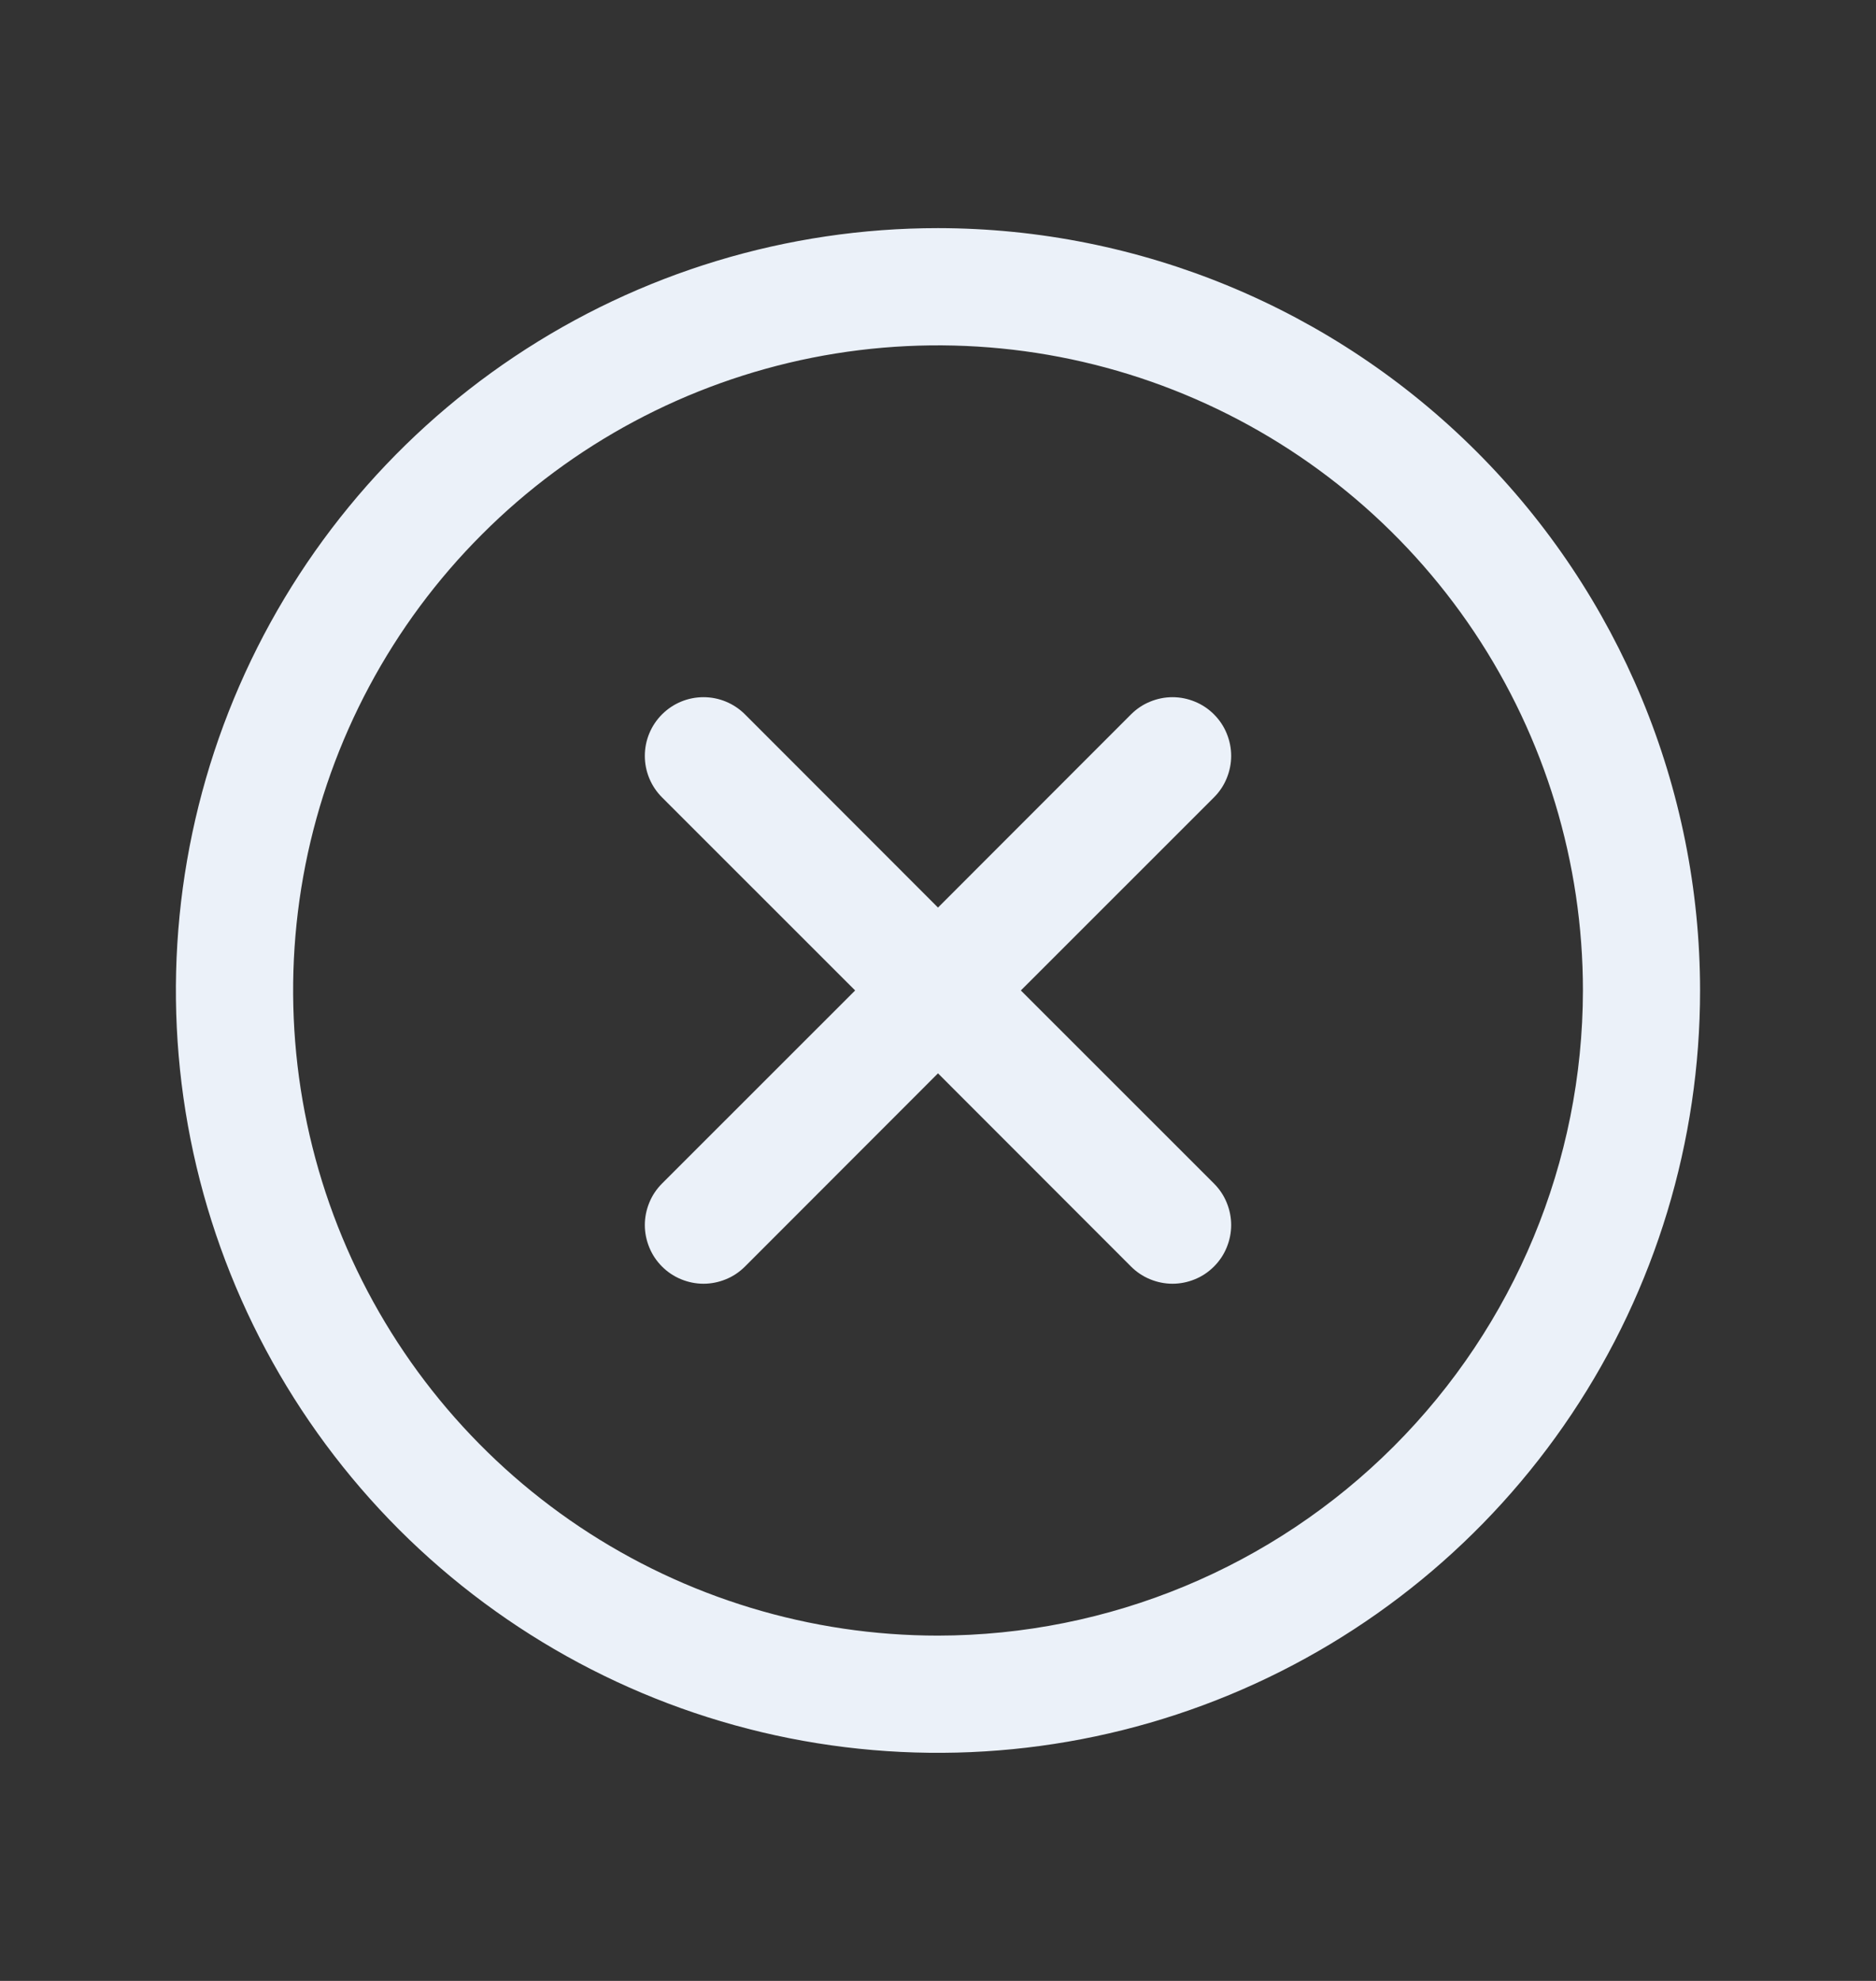
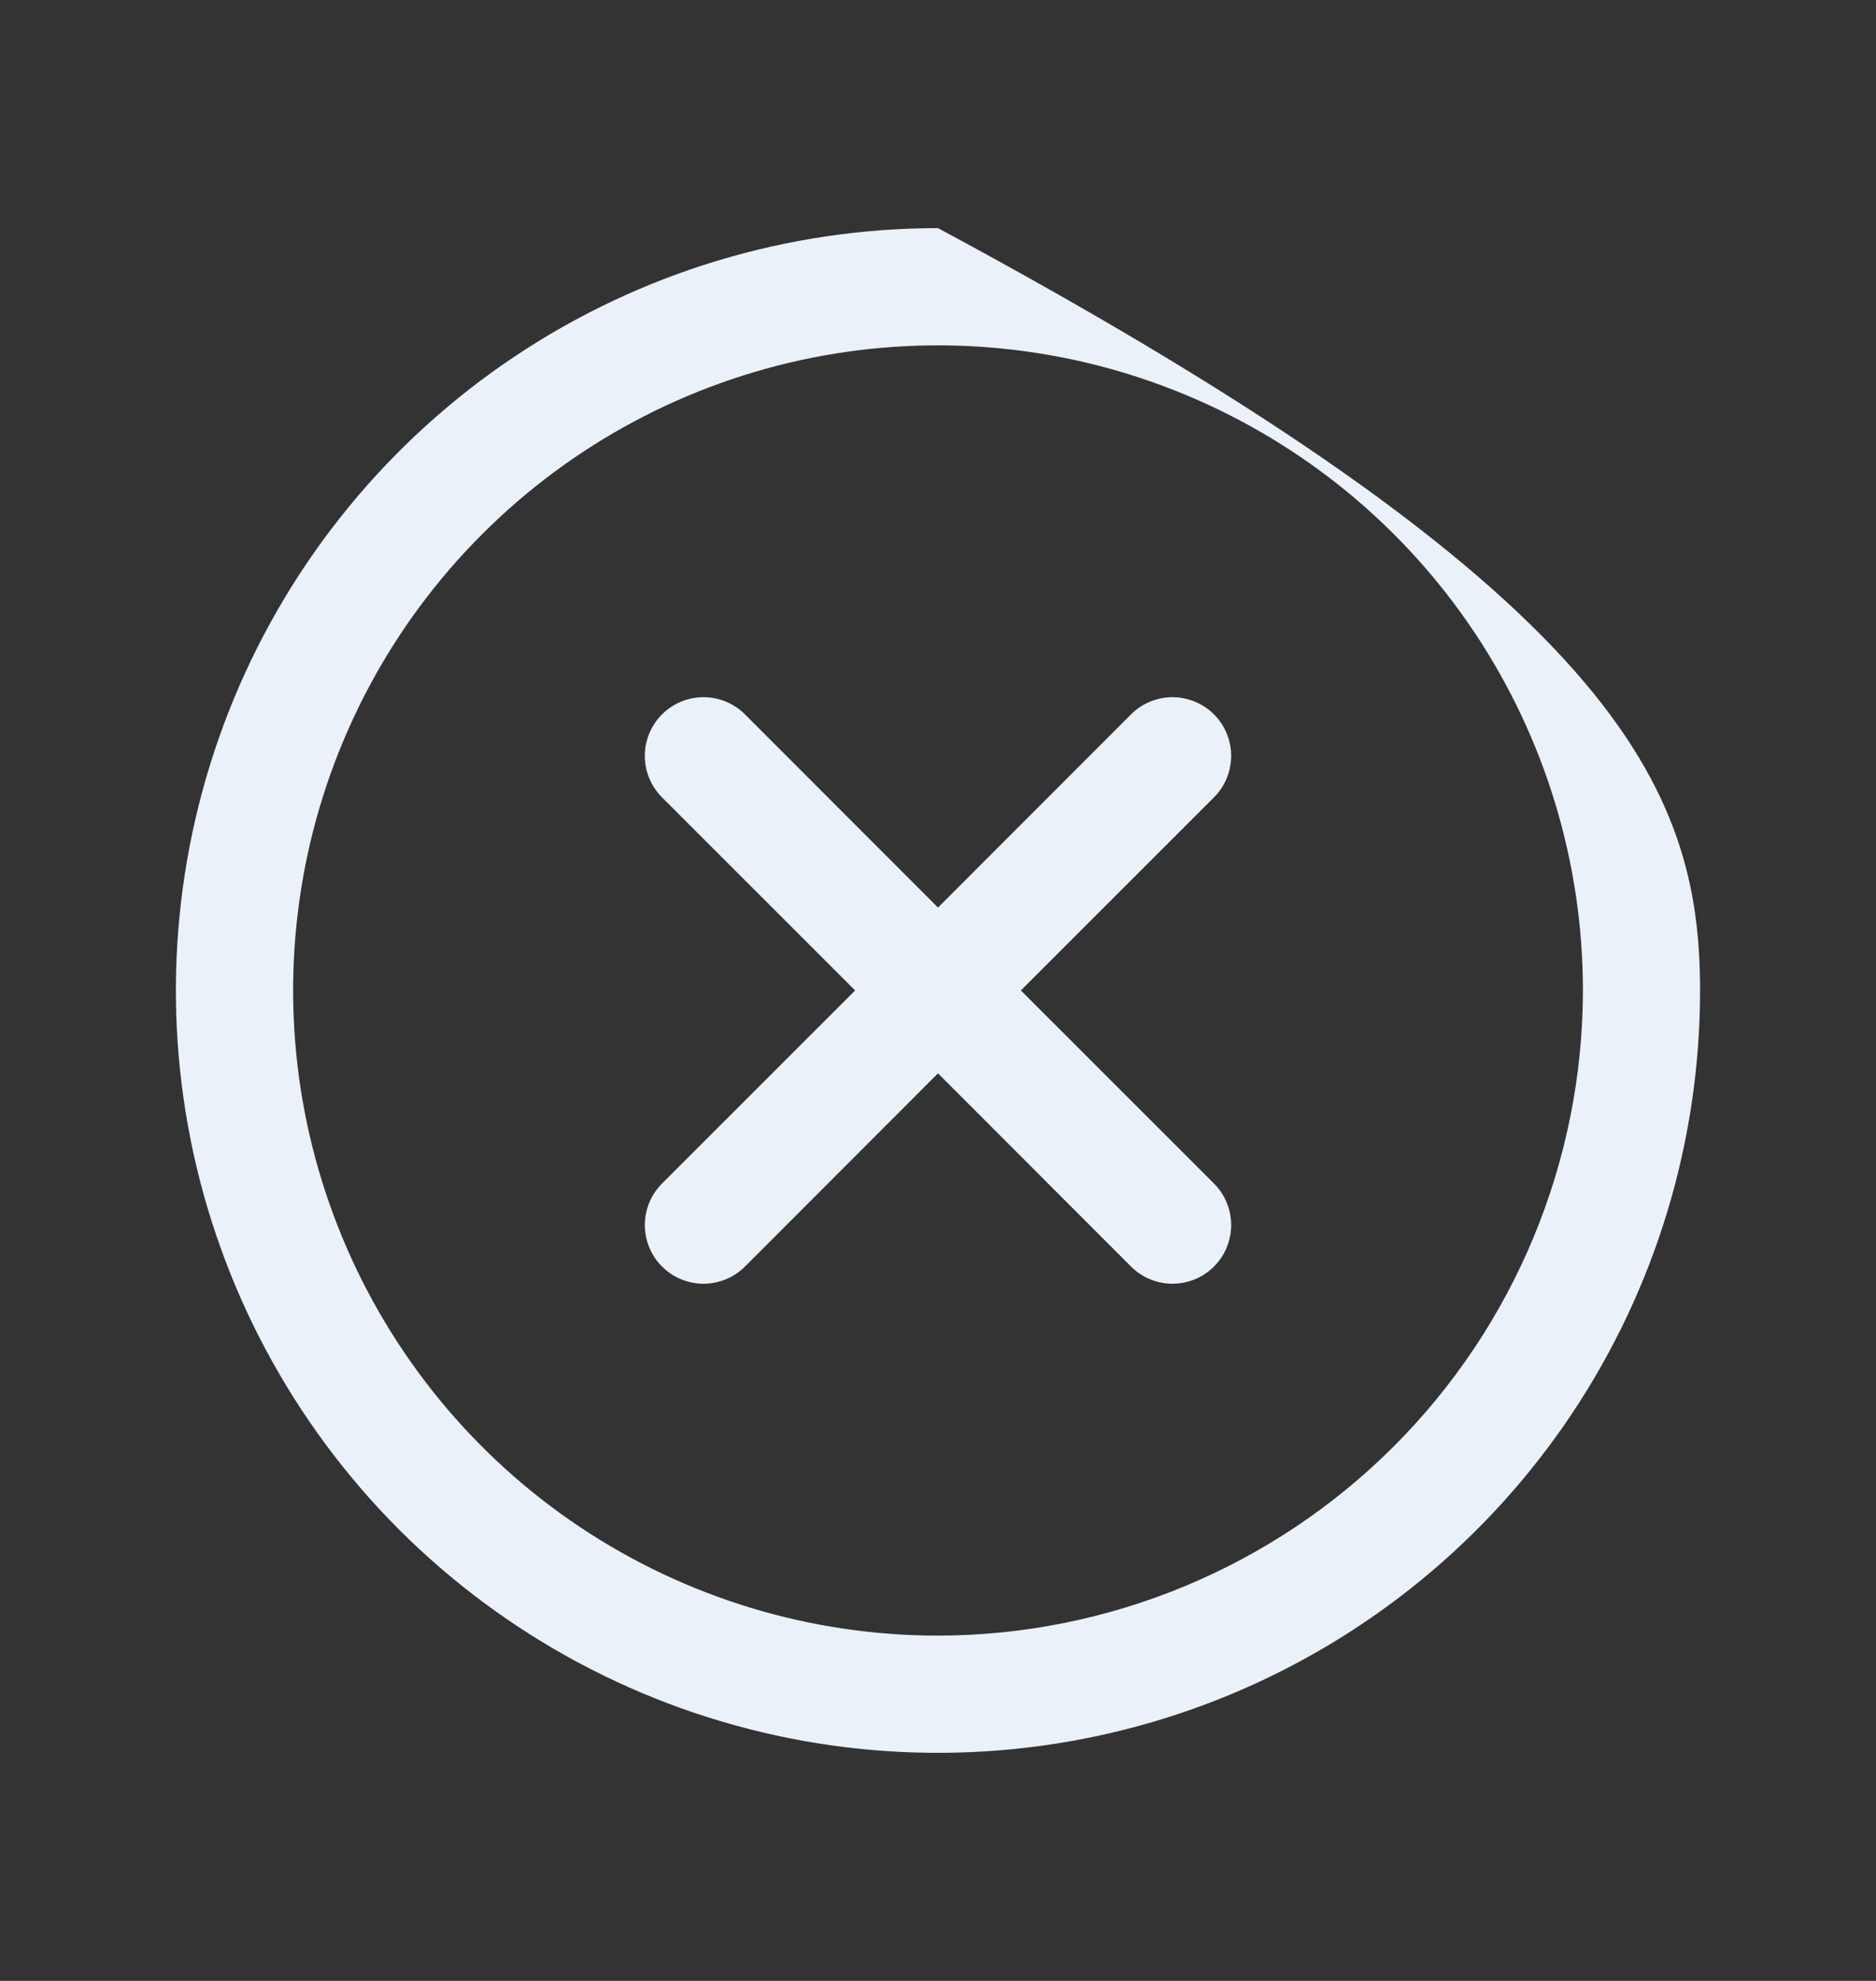
<svg xmlns="http://www.w3.org/2000/svg" width="18" height="19" viewBox="0 0 18 19" fill="none">
  <rect x="0" y="0" width="18" height="19" fill="#333333" stroke="none" />
-   <path d="M11.648 7.648L9.795 9.5L11.648 11.352C11.7 11.404 11.742 11.466 11.77 11.535C11.798 11.603 11.813 11.676 11.813 11.75C11.813 11.824 11.798 11.897 11.77 11.965C11.742 12.034 11.7 12.096 11.648 12.148C11.596 12.2 11.534 12.242 11.465 12.27C11.397 12.298 11.324 12.313 11.25 12.313C11.176 12.313 11.103 12.298 11.035 12.27C10.966 12.242 10.904 12.2 10.852 12.148L9 10.295L7.148 12.148C7.096 12.2 7.034 12.242 6.965 12.27C6.897 12.298 6.824 12.313 6.75 12.313C6.676 12.313 6.603 12.298 6.535 12.27C6.466 12.242 6.404 12.2 6.352 12.148C6.3 12.096 6.258 12.034 6.23 11.965C6.202 11.897 6.187 11.824 6.187 11.75C6.187 11.676 6.202 11.603 6.23 11.535C6.258 11.466 6.3 11.404 6.352 11.352L8.205 9.5L6.352 7.648C6.246 7.542 6.187 7.399 6.187 7.25C6.187 7.101 6.246 6.958 6.352 6.852C6.458 6.746 6.601 6.687 6.75 6.687C6.899 6.687 7.042 6.746 7.148 6.852L9 8.705L10.852 6.852C10.904 6.8 10.966 6.758 11.035 6.73C11.103 6.702 11.176 6.687 11.25 6.687C11.324 6.687 11.397 6.702 11.465 6.73C11.534 6.758 11.596 6.8 11.648 6.852C11.7 6.904 11.742 6.966 11.77 7.035C11.798 7.103 11.813 7.176 11.813 7.25C11.813 7.324 11.798 7.397 11.77 7.465C11.742 7.534 11.7 7.596 11.648 7.648ZM16.312 9.5C16.312 10.946 15.884 12.36 15.08 13.563C14.277 14.765 13.135 15.702 11.798 16.256C10.462 16.809 8.992 16.954 7.573 16.672C6.155 16.39 4.852 15.693 3.829 14.671C2.807 13.648 2.11 12.345 1.828 10.927C1.546 9.508 1.691 8.038 2.244 6.702C2.798 5.365 3.735 4.223 4.937 3.42C6.14 2.616 7.554 2.188 9 2.188C10.939 2.19 12.797 2.961 14.168 4.332C15.539 5.702 16.311 7.561 16.312 9.5ZM15.188 9.5C15.188 8.276 14.825 7.08 14.145 6.062C13.465 5.045 12.498 4.252 11.368 3.784C10.237 3.315 8.993 3.193 7.793 3.431C6.593 3.67 5.49 4.259 4.625 5.125C3.759 5.99 3.17 7.093 2.931 8.293C2.693 9.493 2.815 10.737 3.284 11.868C3.752 12.998 4.545 13.965 5.562 14.645C6.58 15.325 7.776 15.688 9 15.688C10.64 15.686 12.213 15.033 13.373 13.873C14.533 12.713 15.186 11.14 15.188 9.5Z" fill="#EBF1F9" />
+   <path d="M11.648 7.648L9.795 9.5L11.648 11.352C11.7 11.404 11.742 11.466 11.77 11.535C11.798 11.603 11.813 11.676 11.813 11.75C11.813 11.824 11.798 11.897 11.77 11.965C11.742 12.034 11.7 12.096 11.648 12.148C11.596 12.2 11.534 12.242 11.465 12.27C11.397 12.298 11.324 12.313 11.25 12.313C11.176 12.313 11.103 12.298 11.035 12.27C10.966 12.242 10.904 12.2 10.852 12.148L9 10.295L7.148 12.148C7.096 12.2 7.034 12.242 6.965 12.27C6.897 12.298 6.824 12.313 6.75 12.313C6.676 12.313 6.603 12.298 6.535 12.27C6.466 12.242 6.404 12.2 6.352 12.148C6.3 12.096 6.258 12.034 6.23 11.965C6.202 11.897 6.187 11.824 6.187 11.75C6.187 11.676 6.202 11.603 6.23 11.535C6.258 11.466 6.3 11.404 6.352 11.352L8.205 9.5L6.352 7.648C6.246 7.542 6.187 7.399 6.187 7.25C6.187 7.101 6.246 6.958 6.352 6.852C6.458 6.746 6.601 6.687 6.75 6.687C6.899 6.687 7.042 6.746 7.148 6.852L9 8.705L10.852 6.852C10.904 6.8 10.966 6.758 11.035 6.73C11.103 6.702 11.176 6.687 11.25 6.687C11.324 6.687 11.397 6.702 11.465 6.73C11.534 6.758 11.596 6.8 11.648 6.852C11.7 6.904 11.742 6.966 11.77 7.035C11.798 7.103 11.813 7.176 11.813 7.25C11.813 7.324 11.798 7.397 11.77 7.465C11.742 7.534 11.7 7.596 11.648 7.648ZM16.312 9.5C16.312 10.946 15.884 12.36 15.08 13.563C14.277 14.765 13.135 15.702 11.798 16.256C10.462 16.809 8.992 16.954 7.573 16.672C6.155 16.39 4.852 15.693 3.829 14.671C2.807 13.648 2.11 12.345 1.828 10.927C1.546 9.508 1.691 8.038 2.244 6.702C2.798 5.365 3.735 4.223 4.937 3.42C6.14 2.616 7.554 2.188 9 2.188C15.539 5.702 16.311 7.561 16.312 9.5ZM15.188 9.5C15.188 8.276 14.825 7.08 14.145 6.062C13.465 5.045 12.498 4.252 11.368 3.784C10.237 3.315 8.993 3.193 7.793 3.431C6.593 3.67 5.49 4.259 4.625 5.125C3.759 5.99 3.17 7.093 2.931 8.293C2.693 9.493 2.815 10.737 3.284 11.868C3.752 12.998 4.545 13.965 5.562 14.645C6.58 15.325 7.776 15.688 9 15.688C10.64 15.686 12.213 15.033 13.373 13.873C14.533 12.713 15.186 11.14 15.188 9.5Z" fill="#EBF1F9" />
</svg>